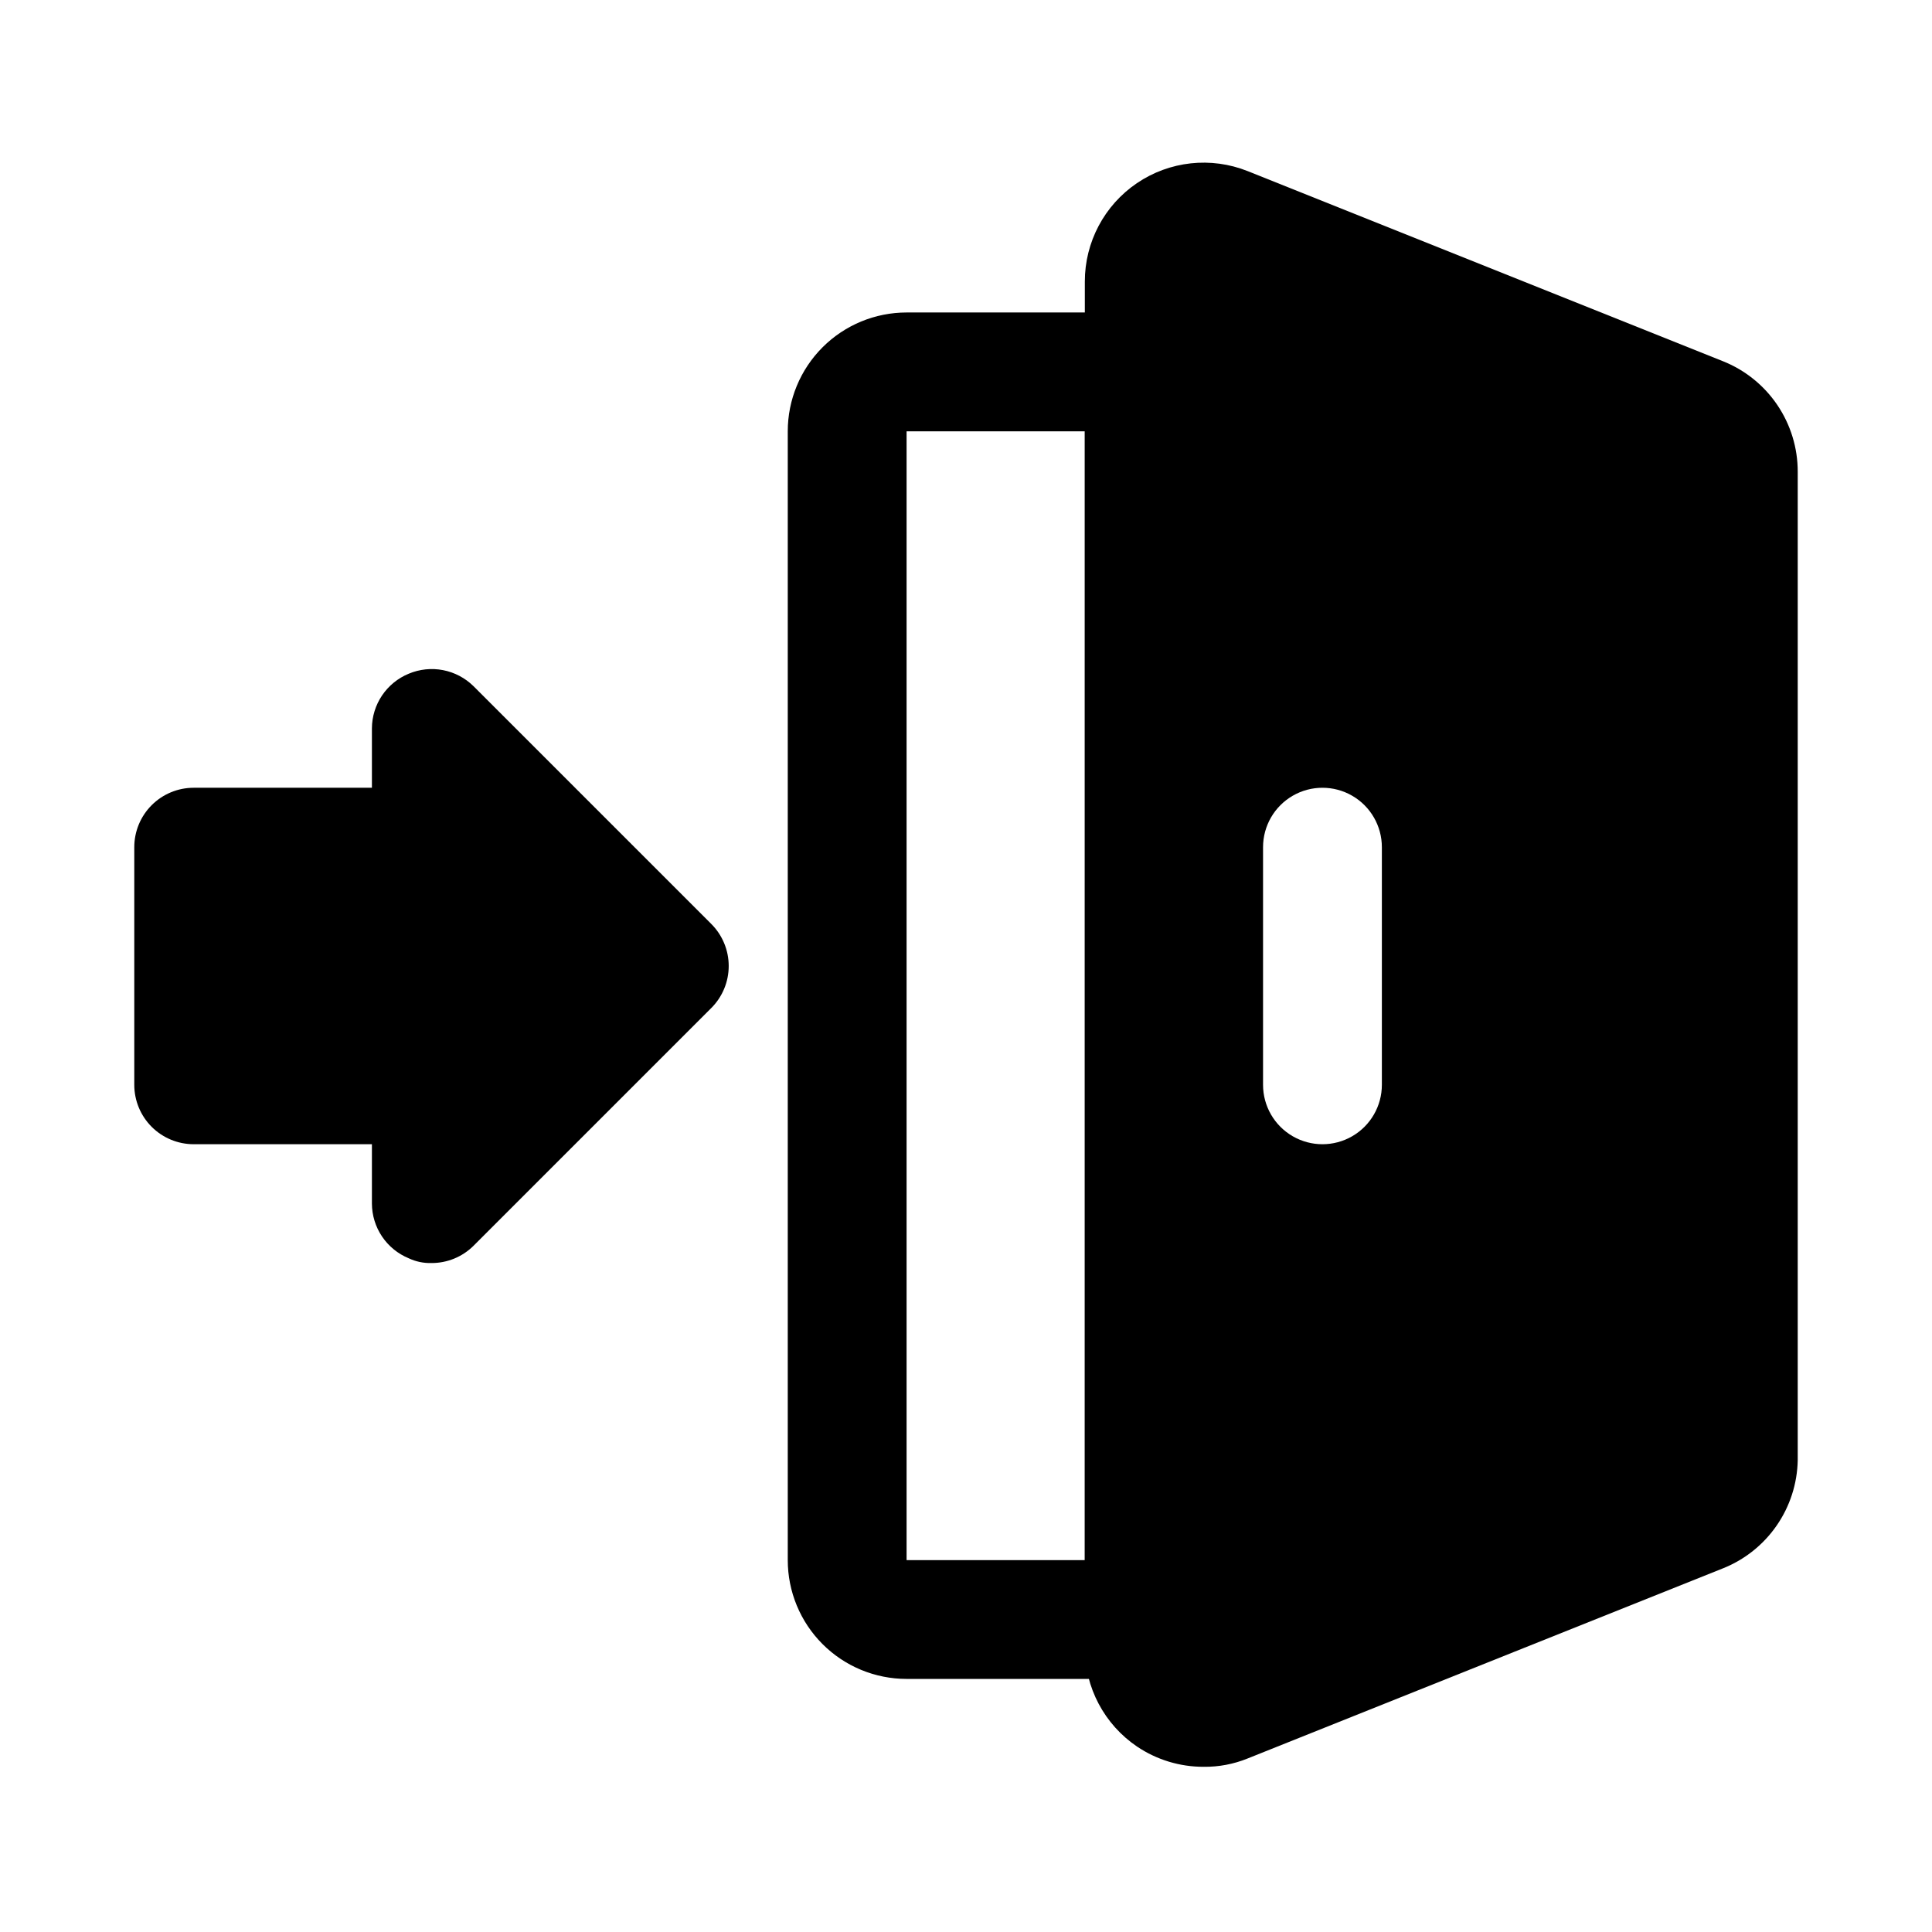
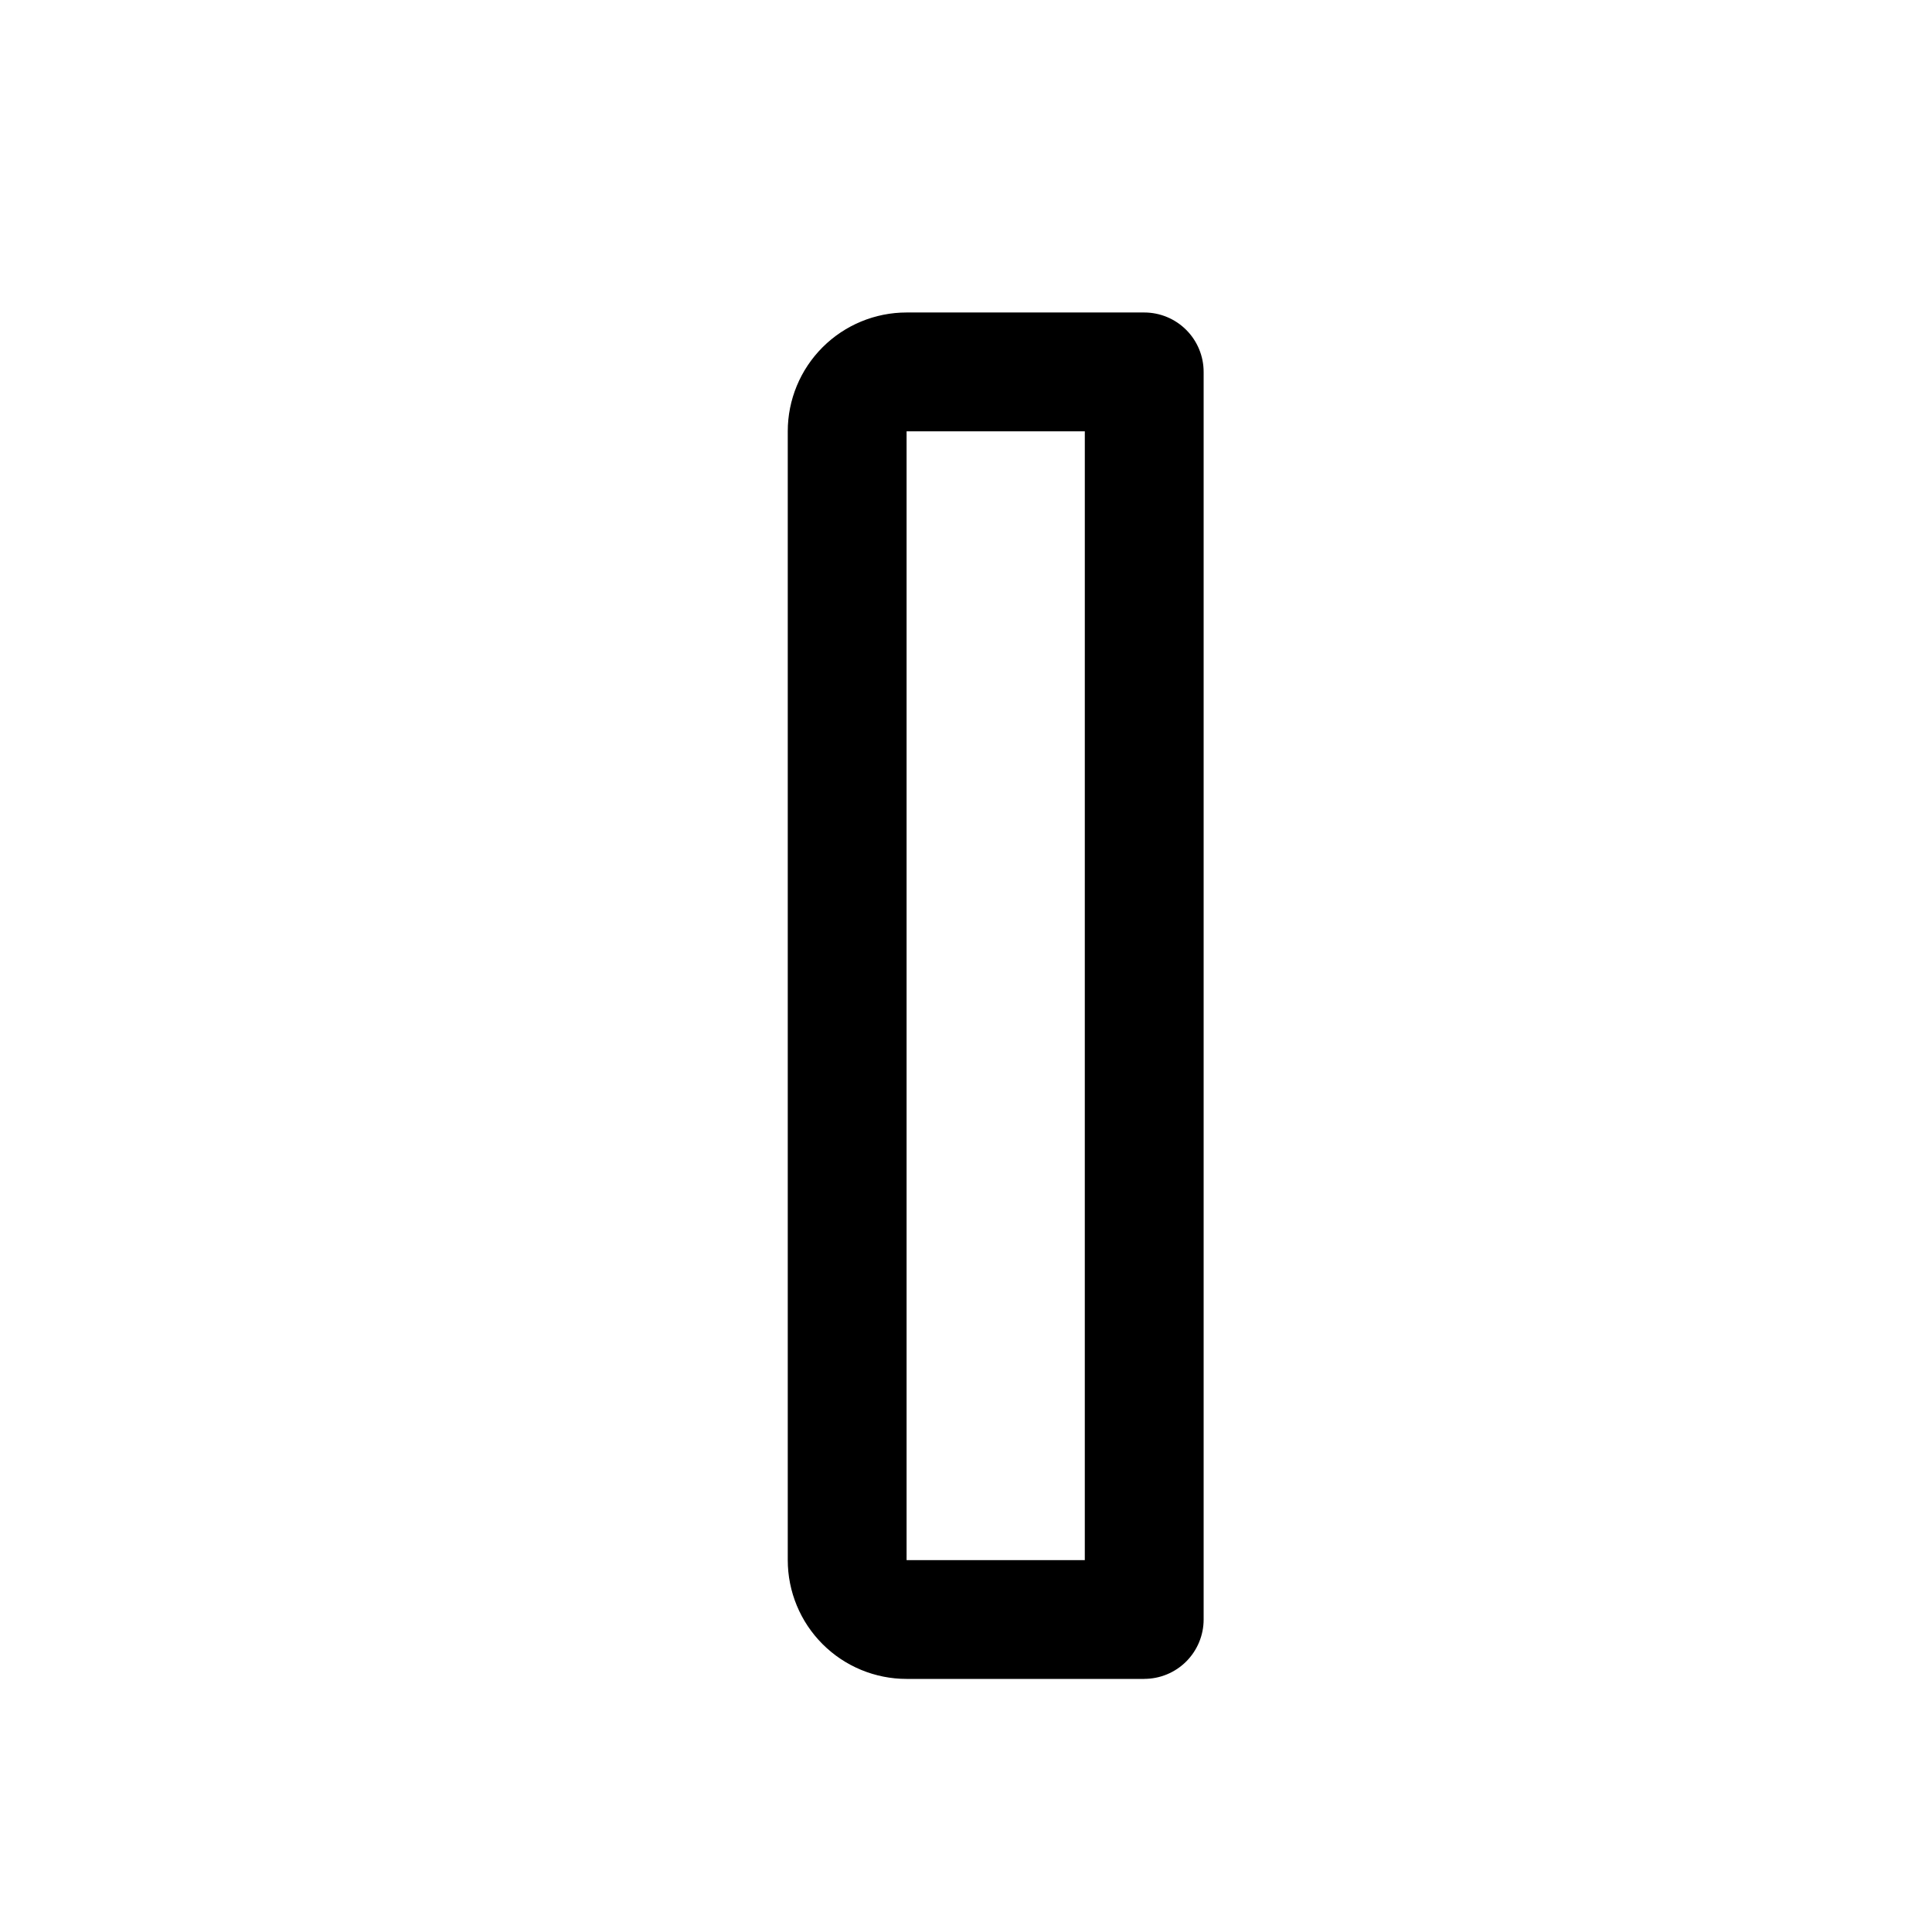
<svg xmlns="http://www.w3.org/2000/svg" fill="#000000" width="800px" height="800px" version="1.1" viewBox="144 144 512 512">
  <g>
-     <path d="m332.46 388.82-62.977-62.977c-2.215-2.184-5.027-3.664-8.078-4.254-3.055-0.586-6.215-0.258-9.082 0.949-2.875 1.18-5.336 3.188-7.074 5.762-1.738 2.578-2.672 5.613-2.688 8.723v15.742h-47.234c-4.176 0-8.18 1.66-11.133 4.613-2.949 2.953-4.609 6.957-4.609 11.133v62.977c0 4.176 1.66 8.18 4.609 11.133 2.953 2.949 6.957 4.609 11.133 4.609h47.234v15.746c0.016 3.106 0.949 6.141 2.688 8.719 1.738 2.578 4.199 4.582 7.074 5.766 1.867 0.879 3.918 1.312 5.981 1.258 4.188 0.023 8.207-1.617 11.18-4.566l62.977-62.977c2.981-2.957 4.656-6.981 4.656-11.176 0-4.199-1.676-8.223-4.656-11.18z" />
-     <path d="m600.58 239.72-125.95-50.383v0.004c-9.703-3.867-20.691-2.668-29.336 3.199-8.641 5.867-13.812 15.637-13.801 26.086v362.11-0.004c-0.016 10.477 5.176 20.273 13.852 26.137 5.215 3.504 11.355 5.367 17.637 5.352 3.988 0.047 7.949-0.703 11.648-2.203l125.95-50.383v0.004c5.762-2.293 10.715-6.238 14.242-11.332 3.531-5.098 5.477-11.125 5.594-17.324v-261.98c0.008-6.305-1.879-12.469-5.418-17.691-3.535-5.219-8.559-9.258-14.418-11.594zm-90.371 191.77c0 5.625-3 10.82-7.871 13.633-4.871 2.812-10.875 2.812-15.746 0s-7.871-8.008-7.871-13.633v-62.977c0-5.625 3-10.824 7.871-13.637s10.875-2.812 15.746 0c4.871 2.812 7.871 8.012 7.871 13.637z" />
    <path d="m447.23 588.93h-62.977c-8.352 0-16.359-3.316-22.266-9.223-5.906-5.902-9.223-13.914-9.223-22.266v-299.14c0-8.352 3.316-16.359 9.223-22.266 5.906-5.902 13.914-9.223 22.266-9.223h62.977c4.176 0 8.18 1.66 11.133 4.613s4.613 6.957 4.613 11.133v330.62c0 4.176-1.66 8.18-4.613 11.133s-6.957 4.609-11.133 4.609zm-62.977-330.62v299.14h47.23l0.004-299.14z" />
  </g>
</svg>